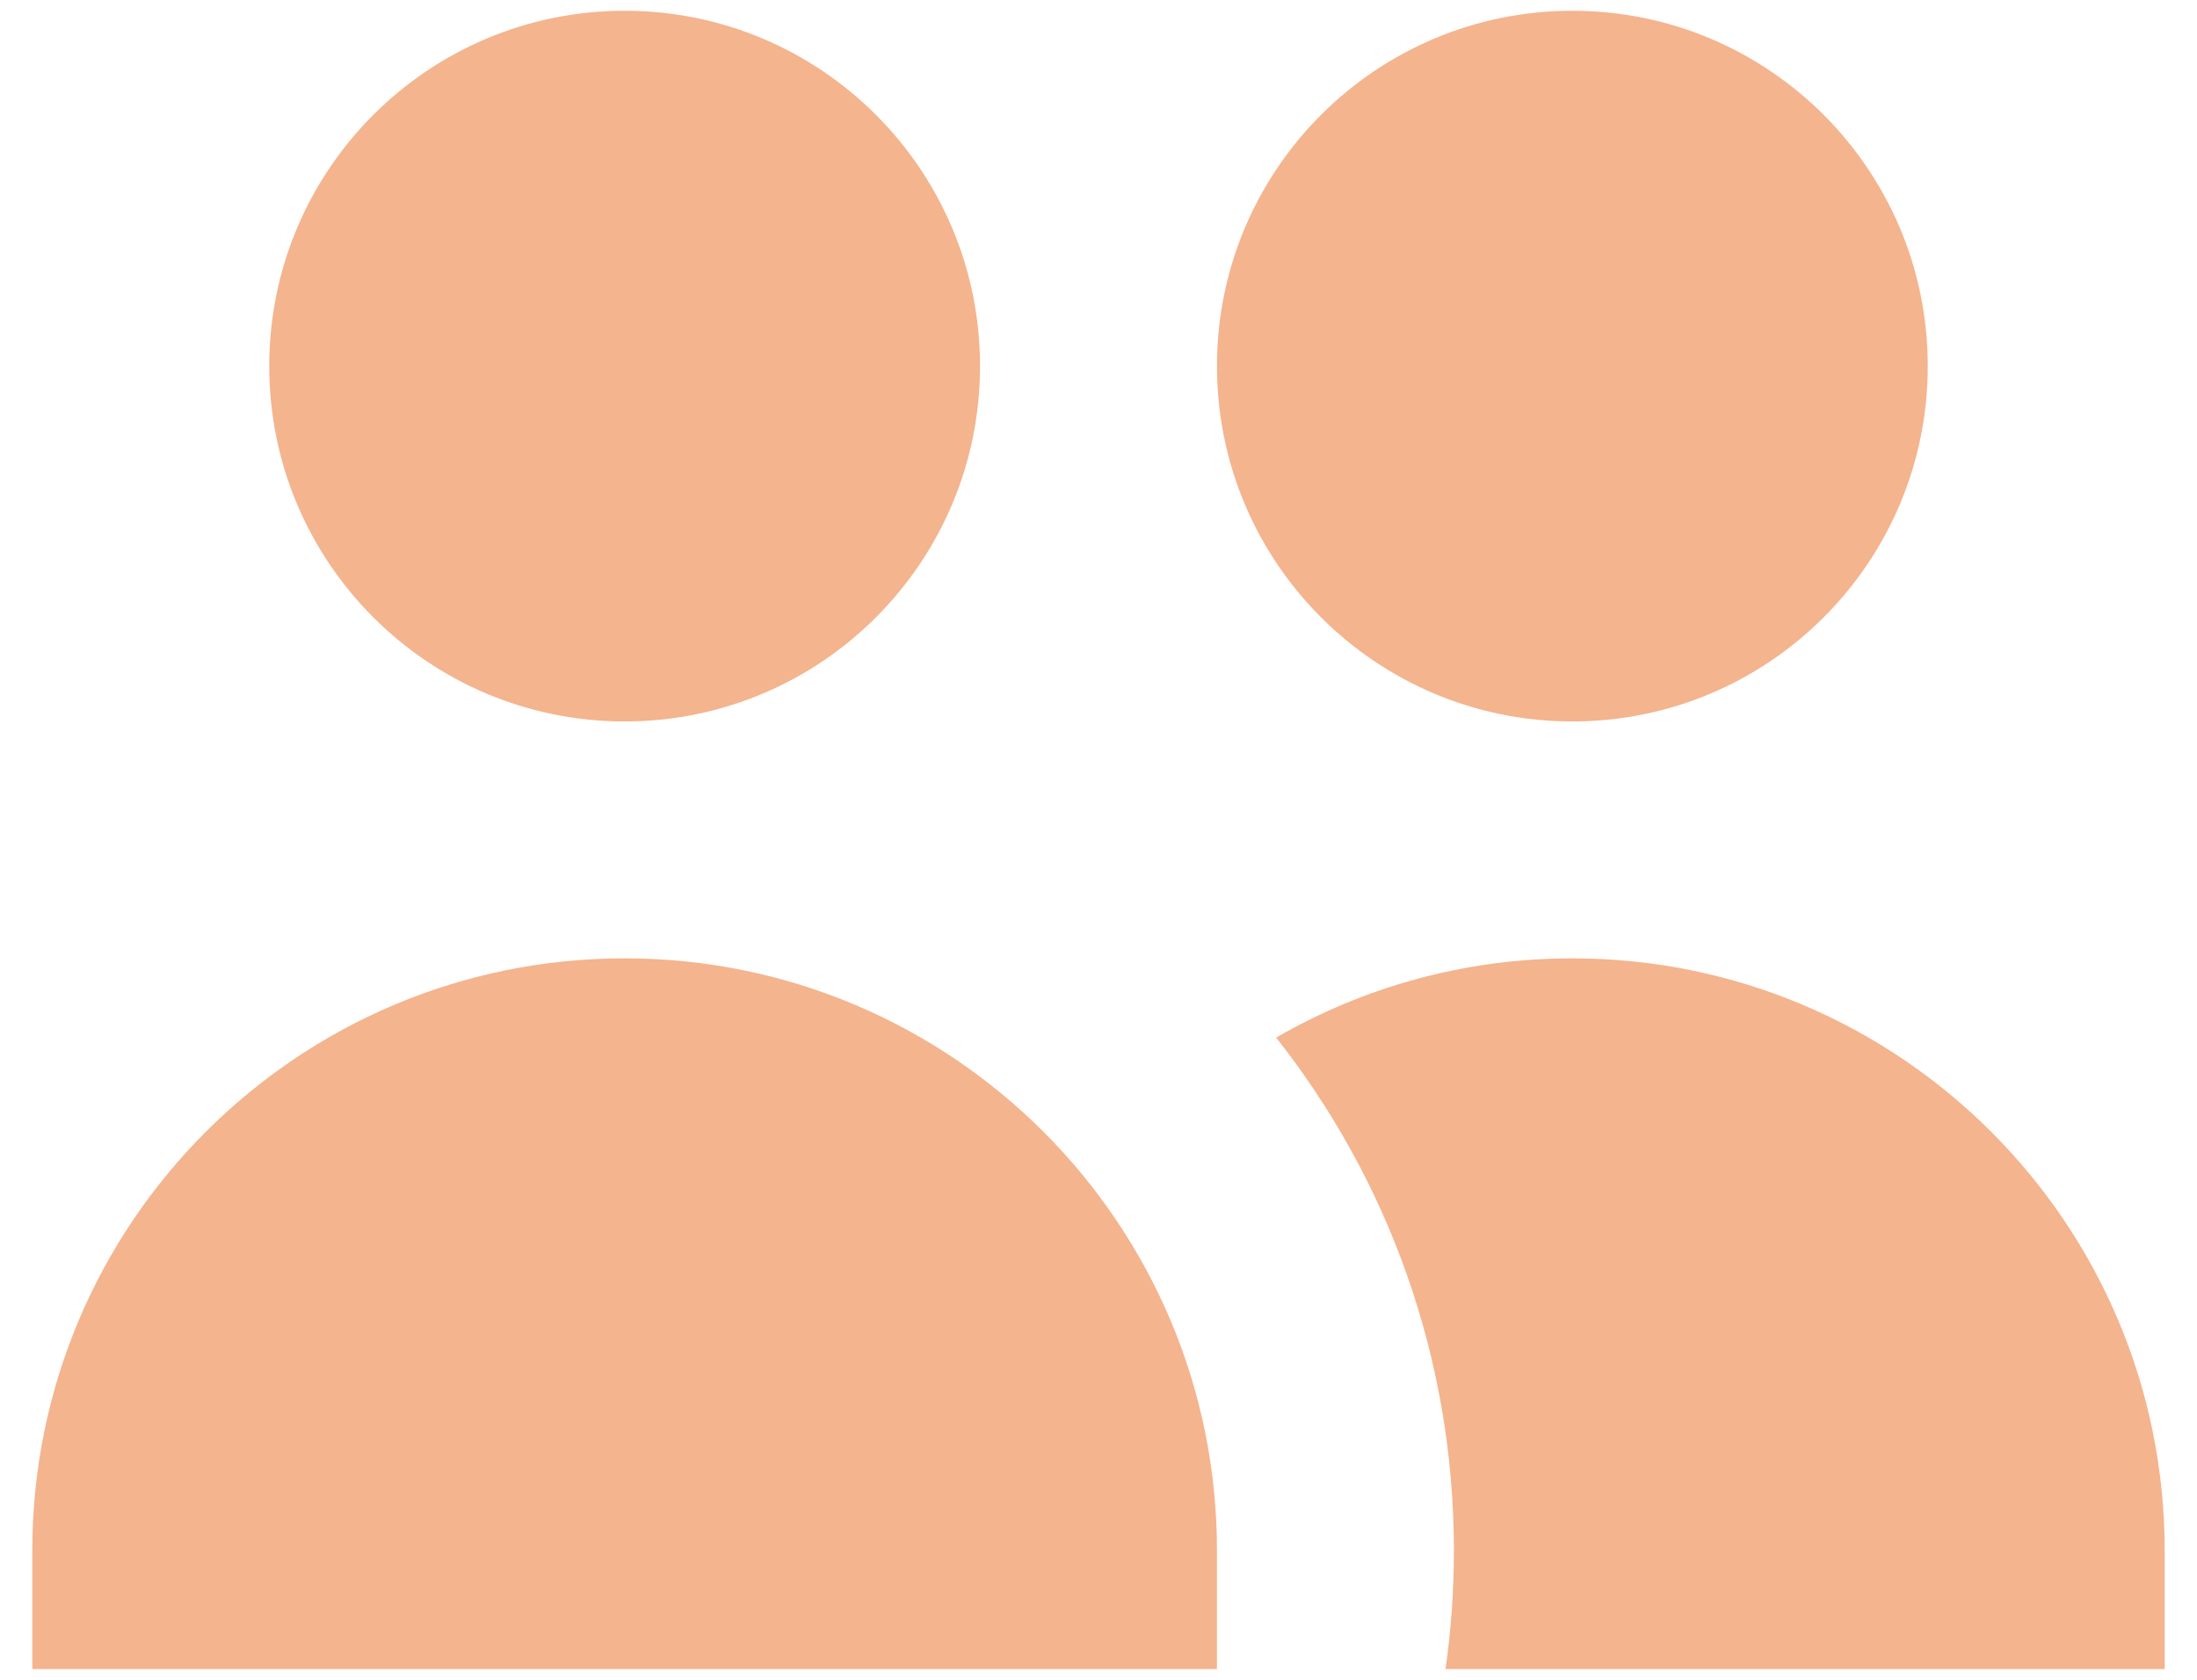
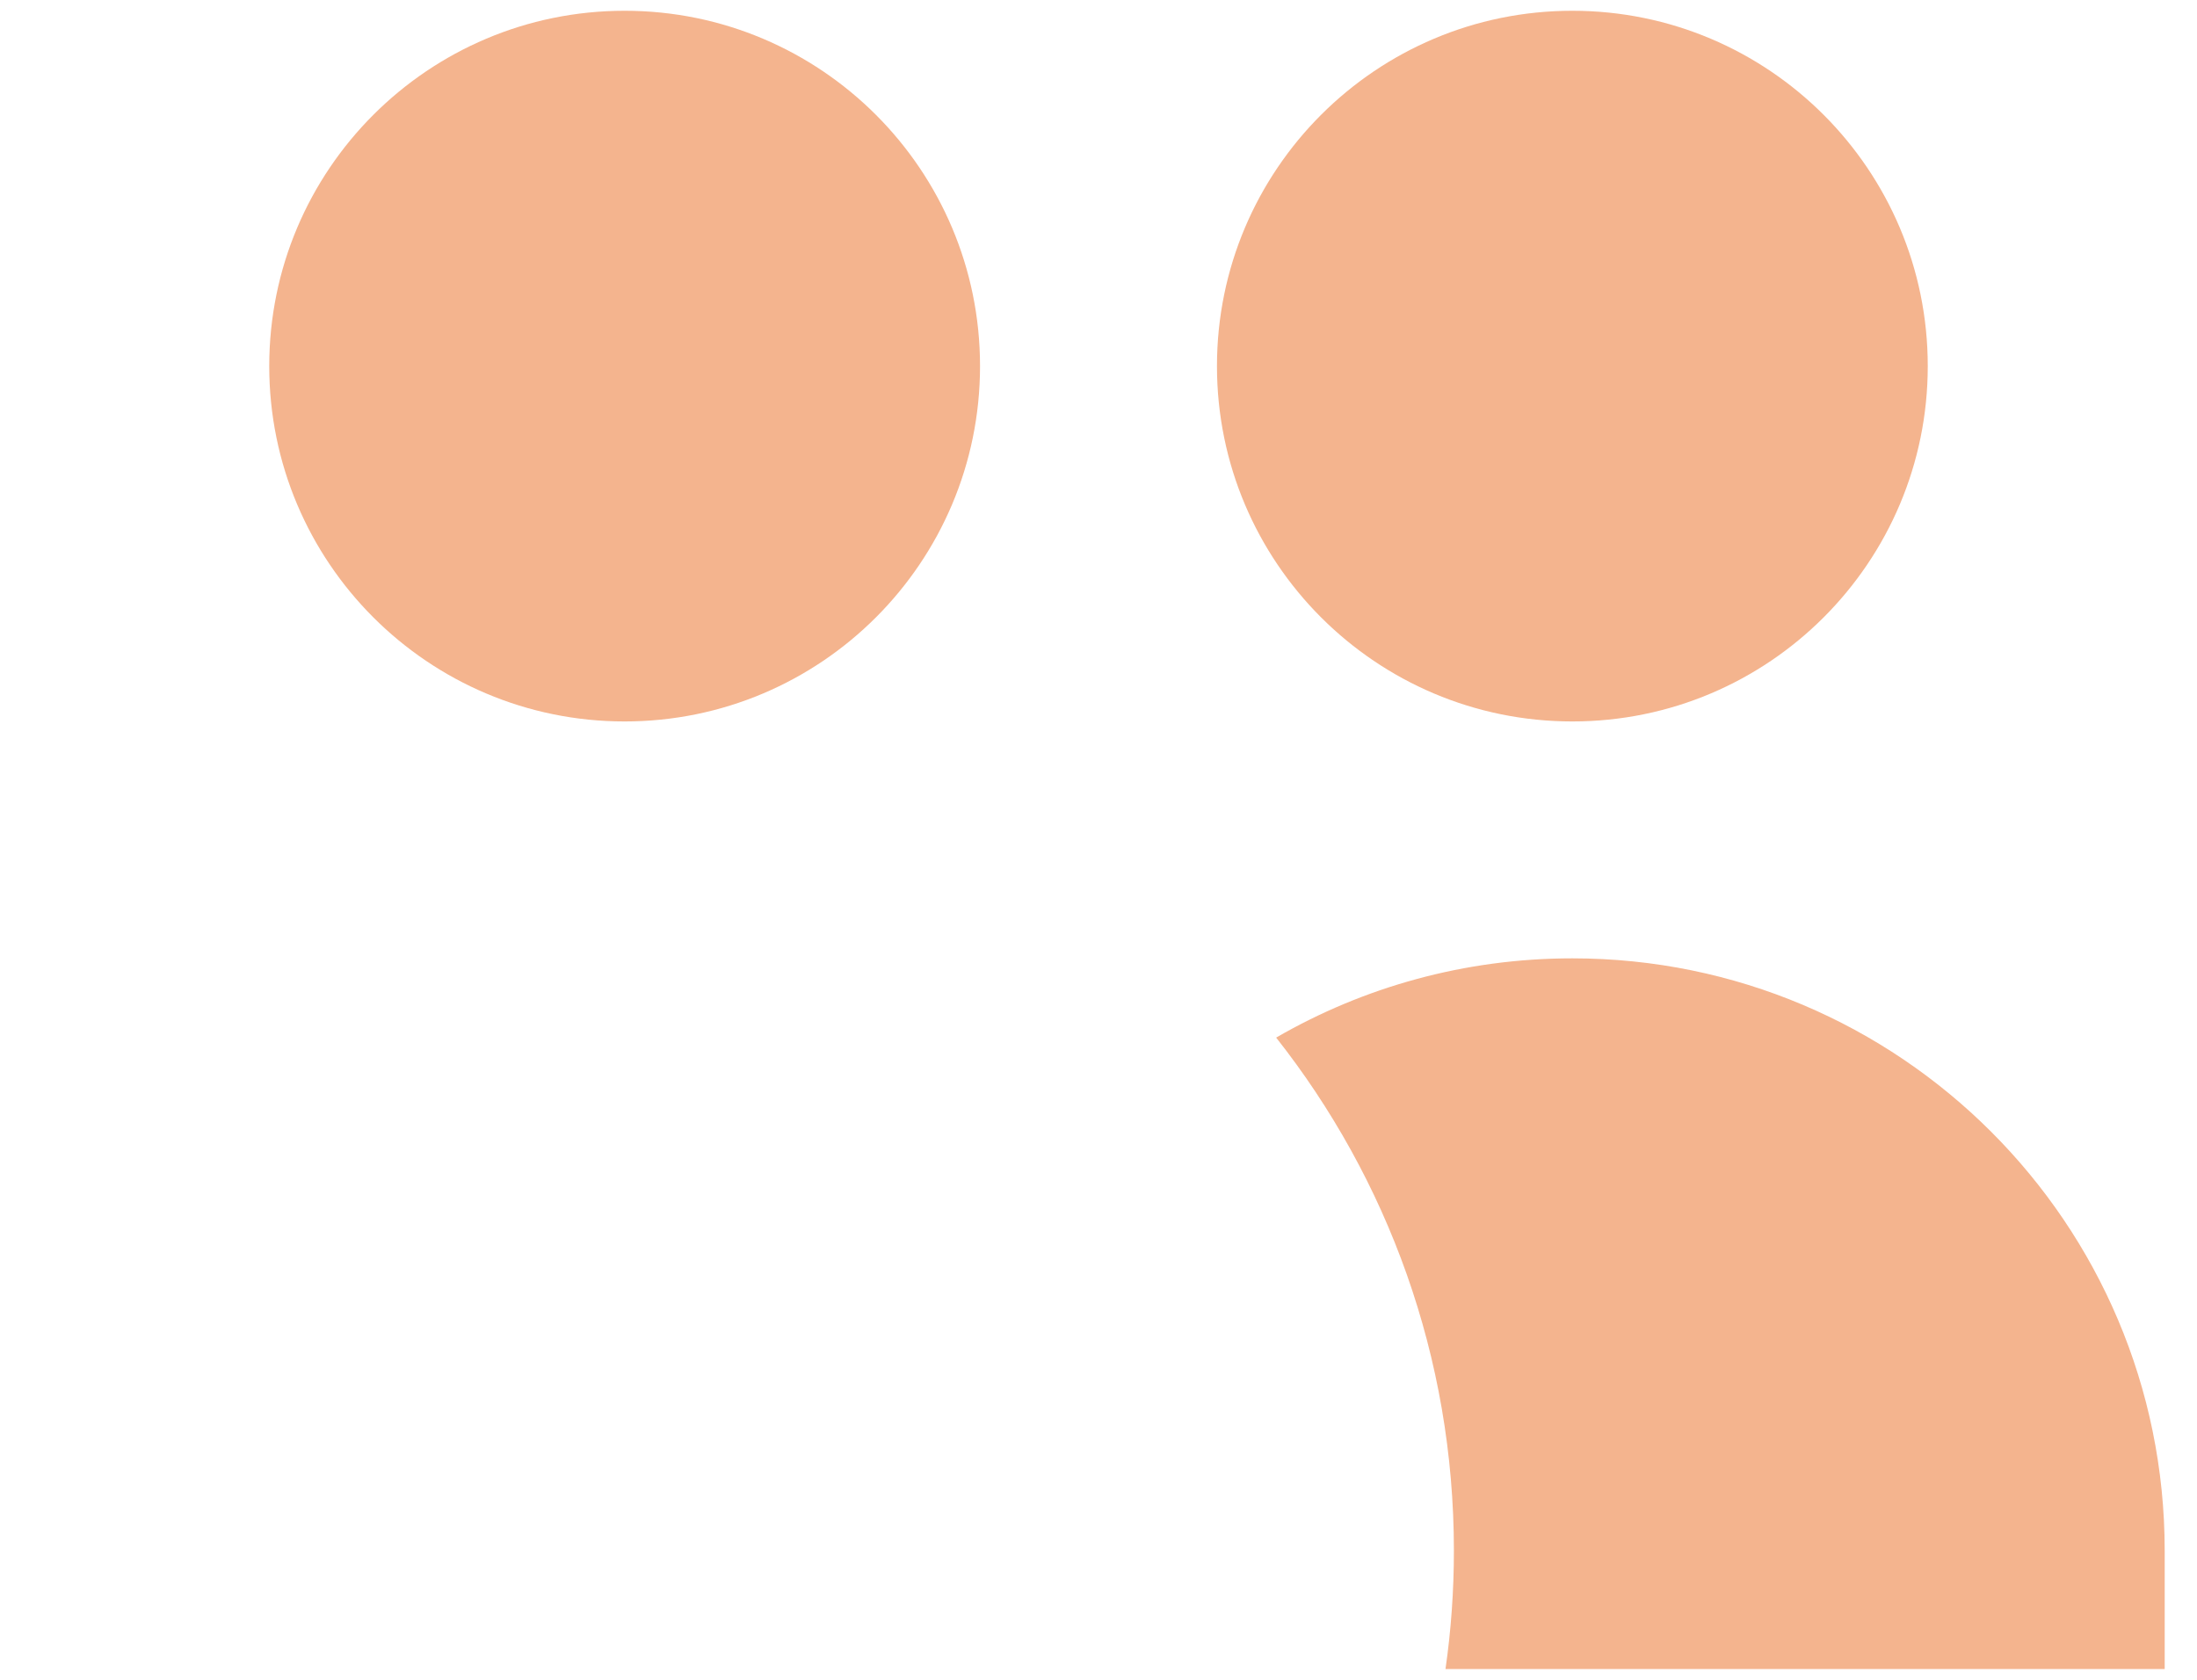
<svg xmlns="http://www.w3.org/2000/svg" width="51" height="39" viewBox="0 0 51 39" fill="none">
  <path d="M22.75 8.5C22.75 13.056 19.056 16.75 14.5 16.75C9.944 16.75 6.25 13.056 6.25 8.5C6.25 3.944 9.944 0.25 14.5 0.25C19.056 0.25 22.75 3.944 22.75 8.5Z" fill="#F4B48E" />
  <path d="M44.75 8.5C44.75 13.056 41.056 16.75 36.5 16.75C31.944 16.75 28.25 13.056 28.25 8.5C28.25 3.944 31.944 0.25 36.5 0.25C41.056 0.25 44.75 3.944 44.75 8.5Z" fill="#F4B48E" />
  <path d="M33.555 38.75C33.684 37.852 33.75 36.934 33.75 36C33.75 31.503 32.208 27.367 29.624 24.09C31.647 22.92 33.995 22.25 36.5 22.25C44.094 22.25 50.25 28.406 50.25 36V38.75H33.555Z" fill="#F4B48E" />
-   <path d="M14.5 22.25C22.094 22.25 28.25 28.406 28.25 36V38.75H0.75V36C0.75 28.406 6.906 22.25 14.5 22.25Z" fill="#F4B48E" />
</svg>